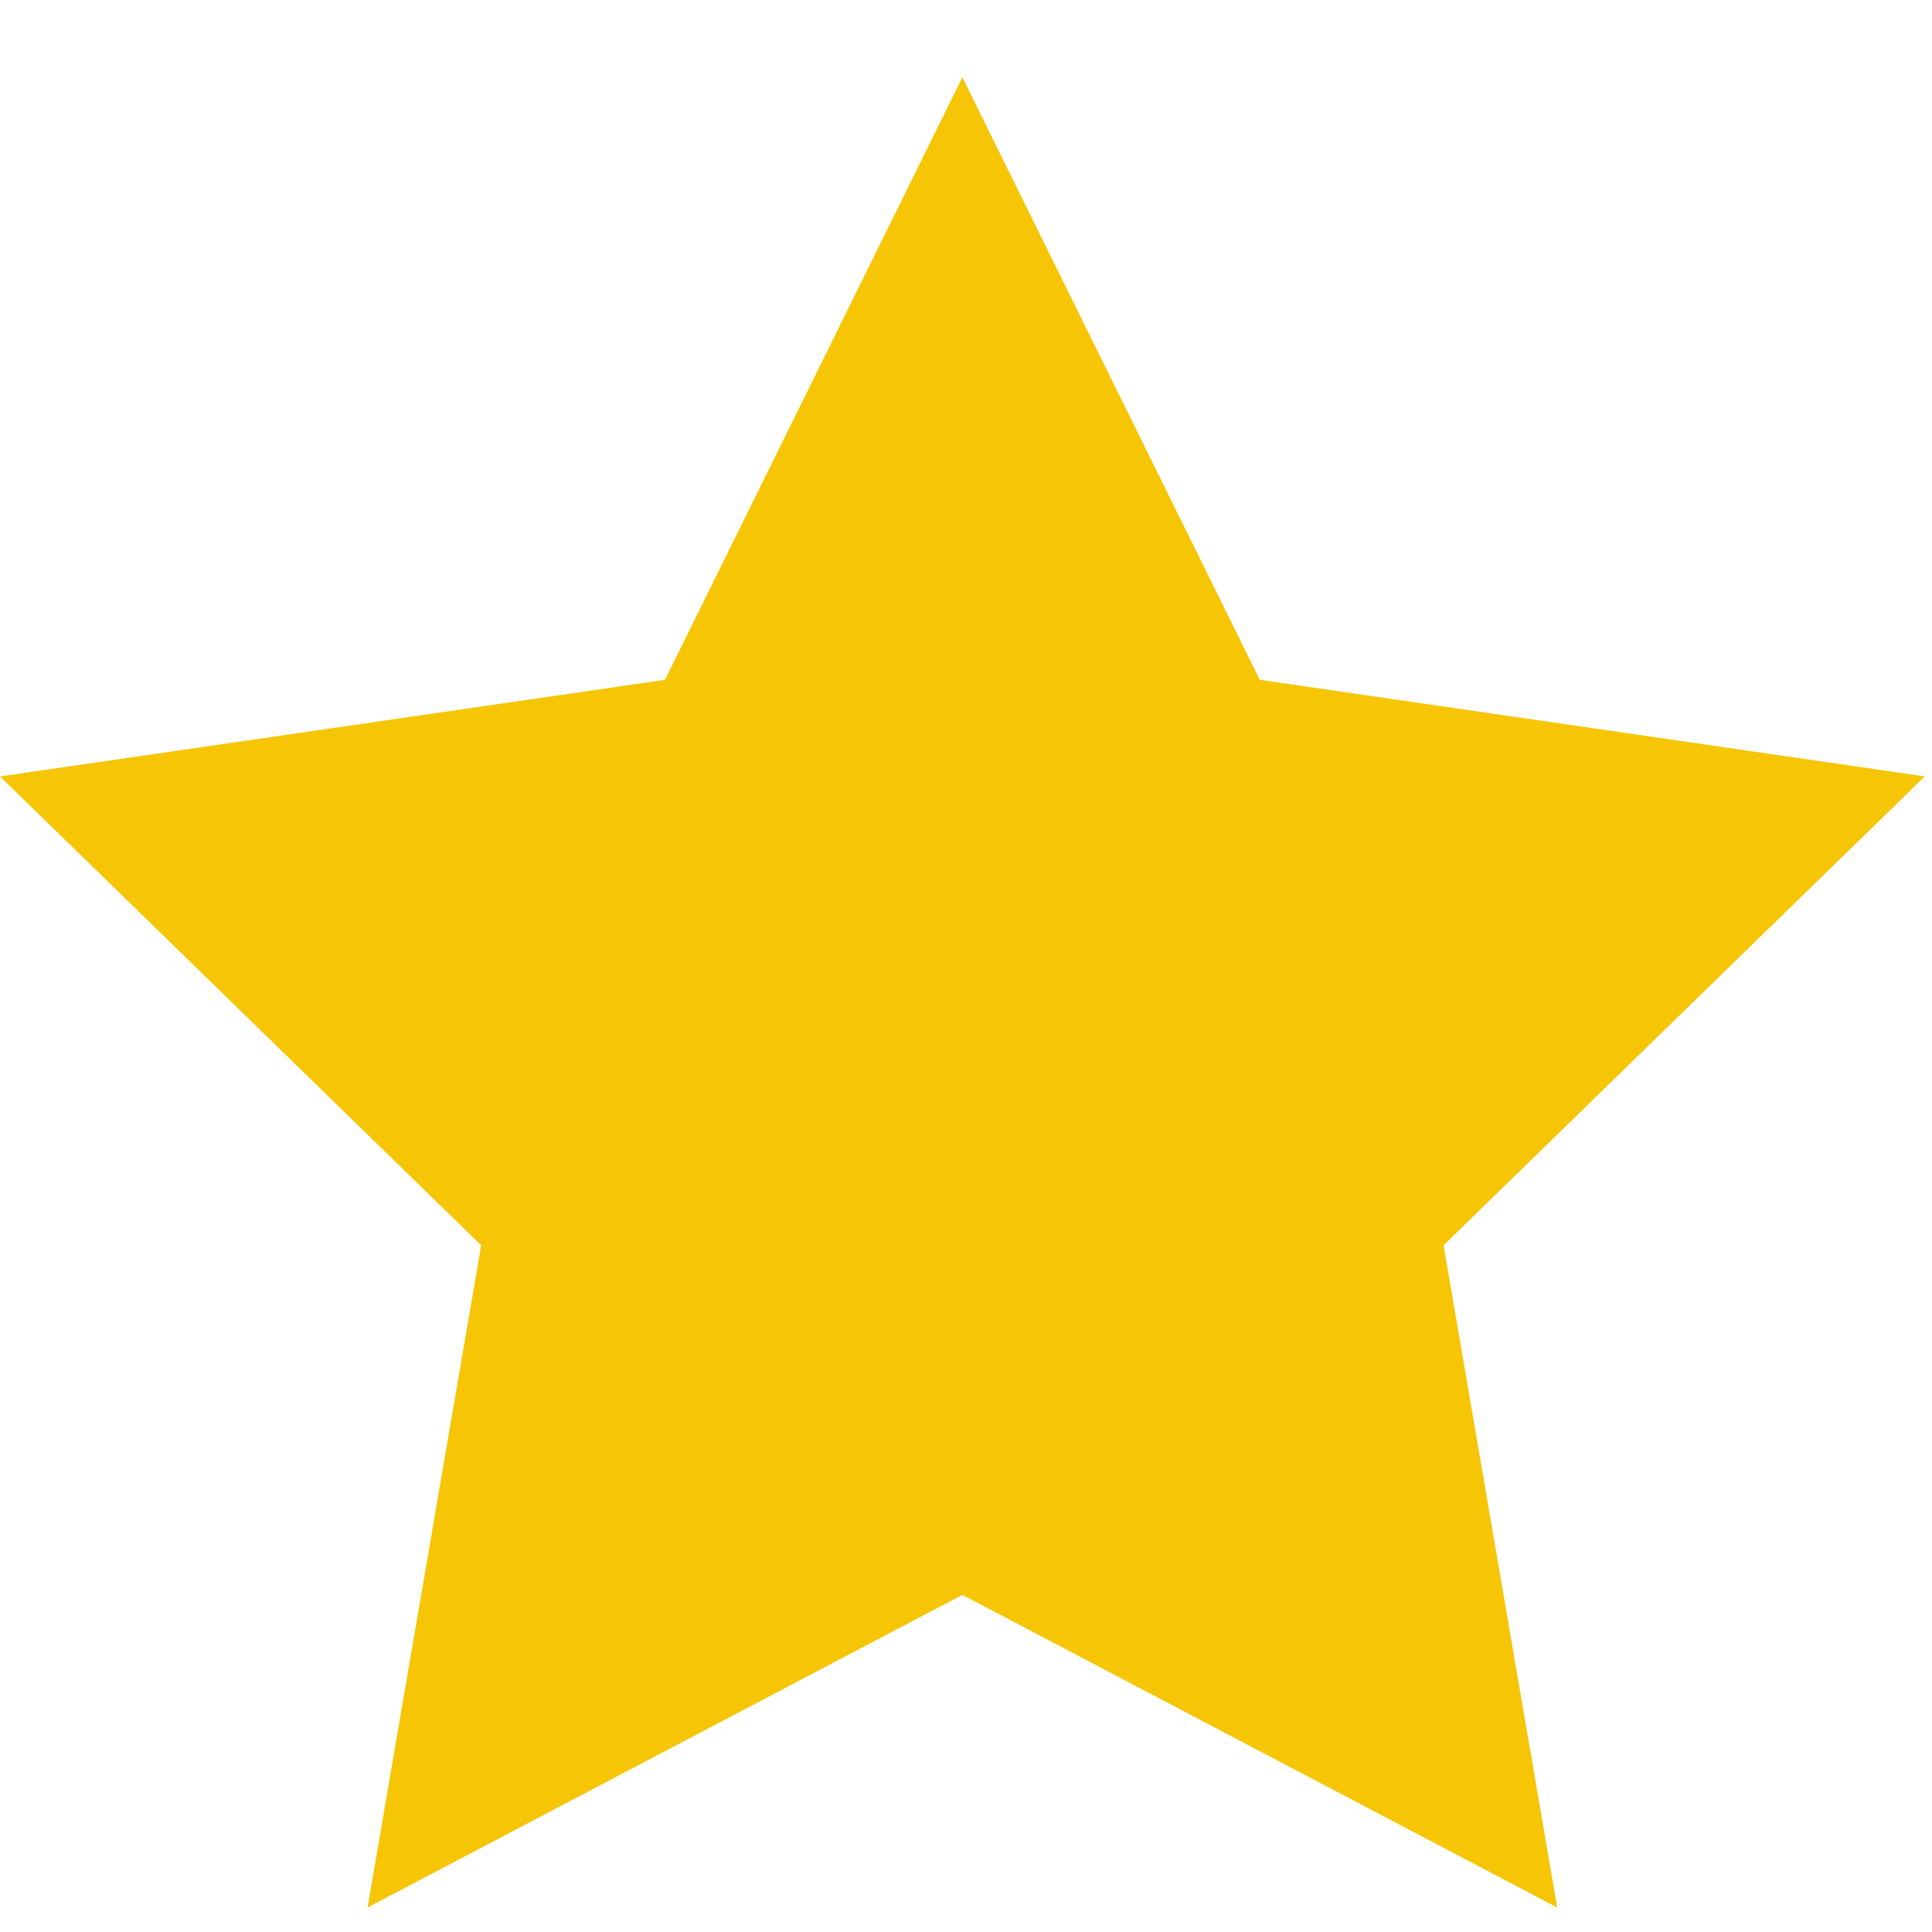
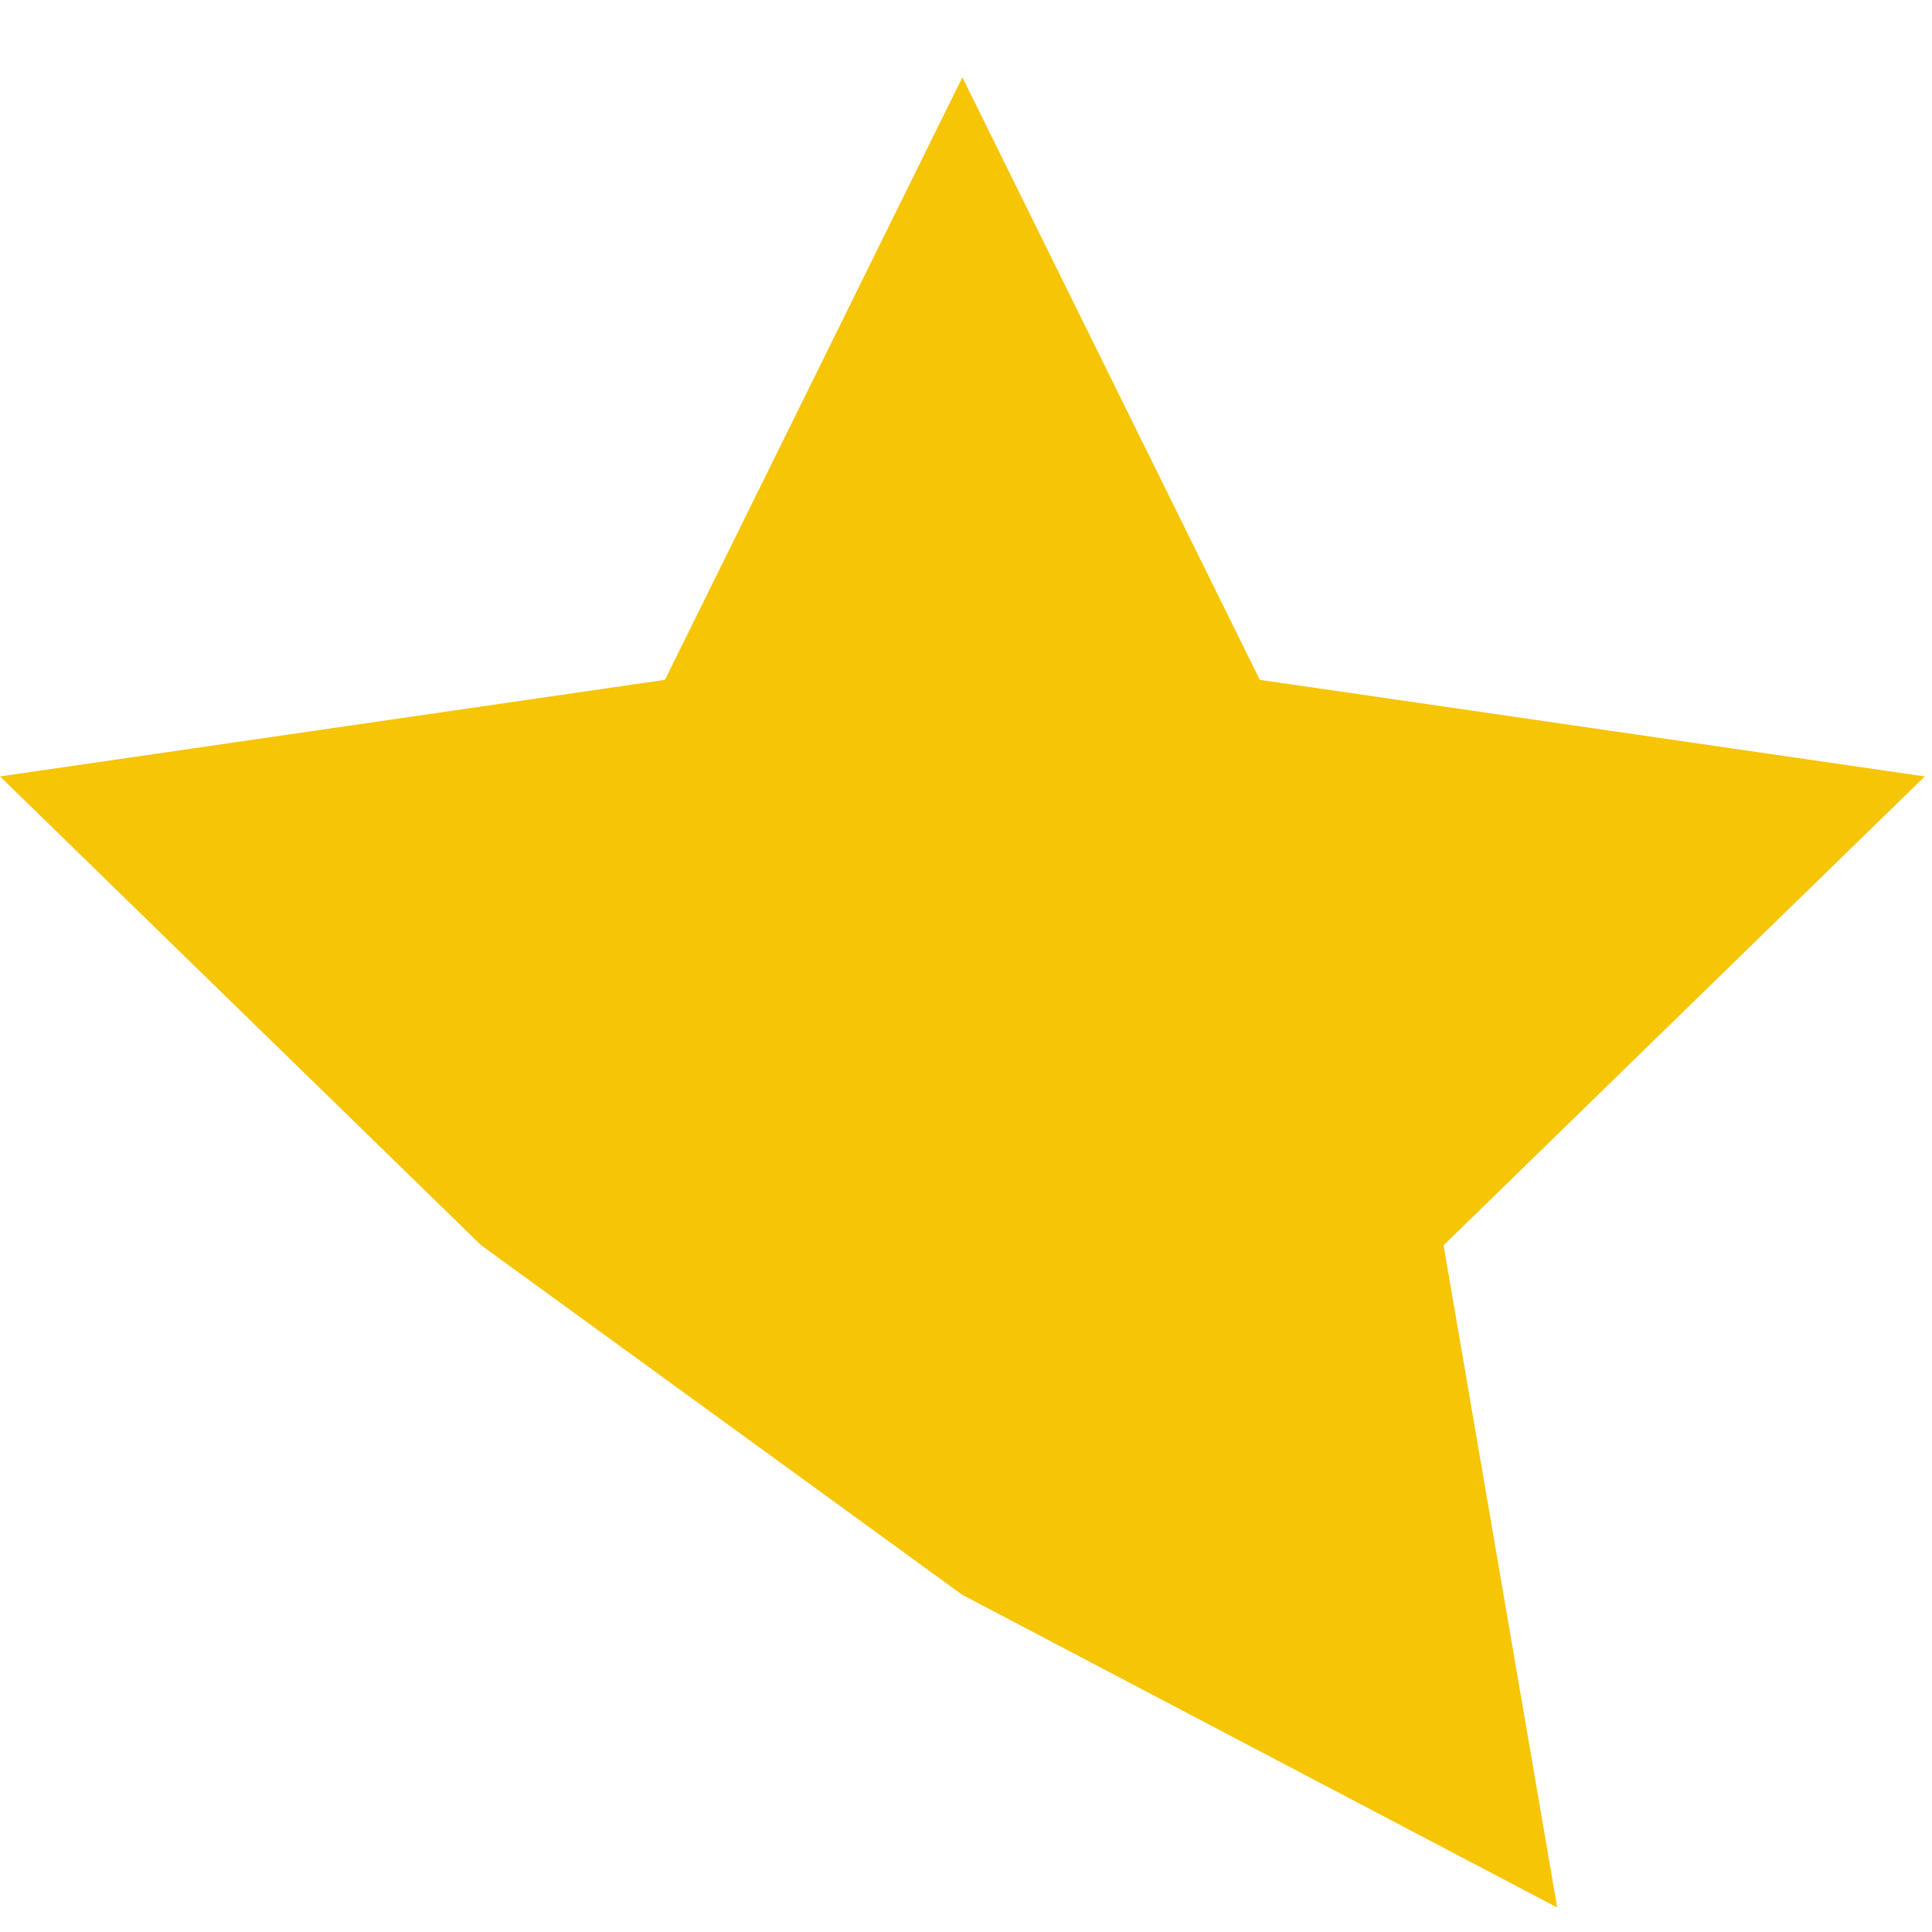
<svg xmlns="http://www.w3.org/2000/svg" width="16" height="16" viewBox="0 0 16 16" fill="none">
-   <path fill-rule="evenodd" clip-rule="evenodd" d="M7.97 13.208L3.044 15.797L3.985 10.313L0 6.43L5.507 5.63L7.97 0.64L10.433 5.63L15.94 6.43L11.955 10.313L12.896 15.797L7.97 13.208Z" fill="#F6C505" />
+   <path fill-rule="evenodd" clip-rule="evenodd" d="M7.97 13.208L3.985 10.313L0 6.43L5.507 5.63L7.97 0.64L10.433 5.63L15.94 6.43L11.955 10.313L12.896 15.797L7.97 13.208Z" fill="#F6C505" />
</svg>